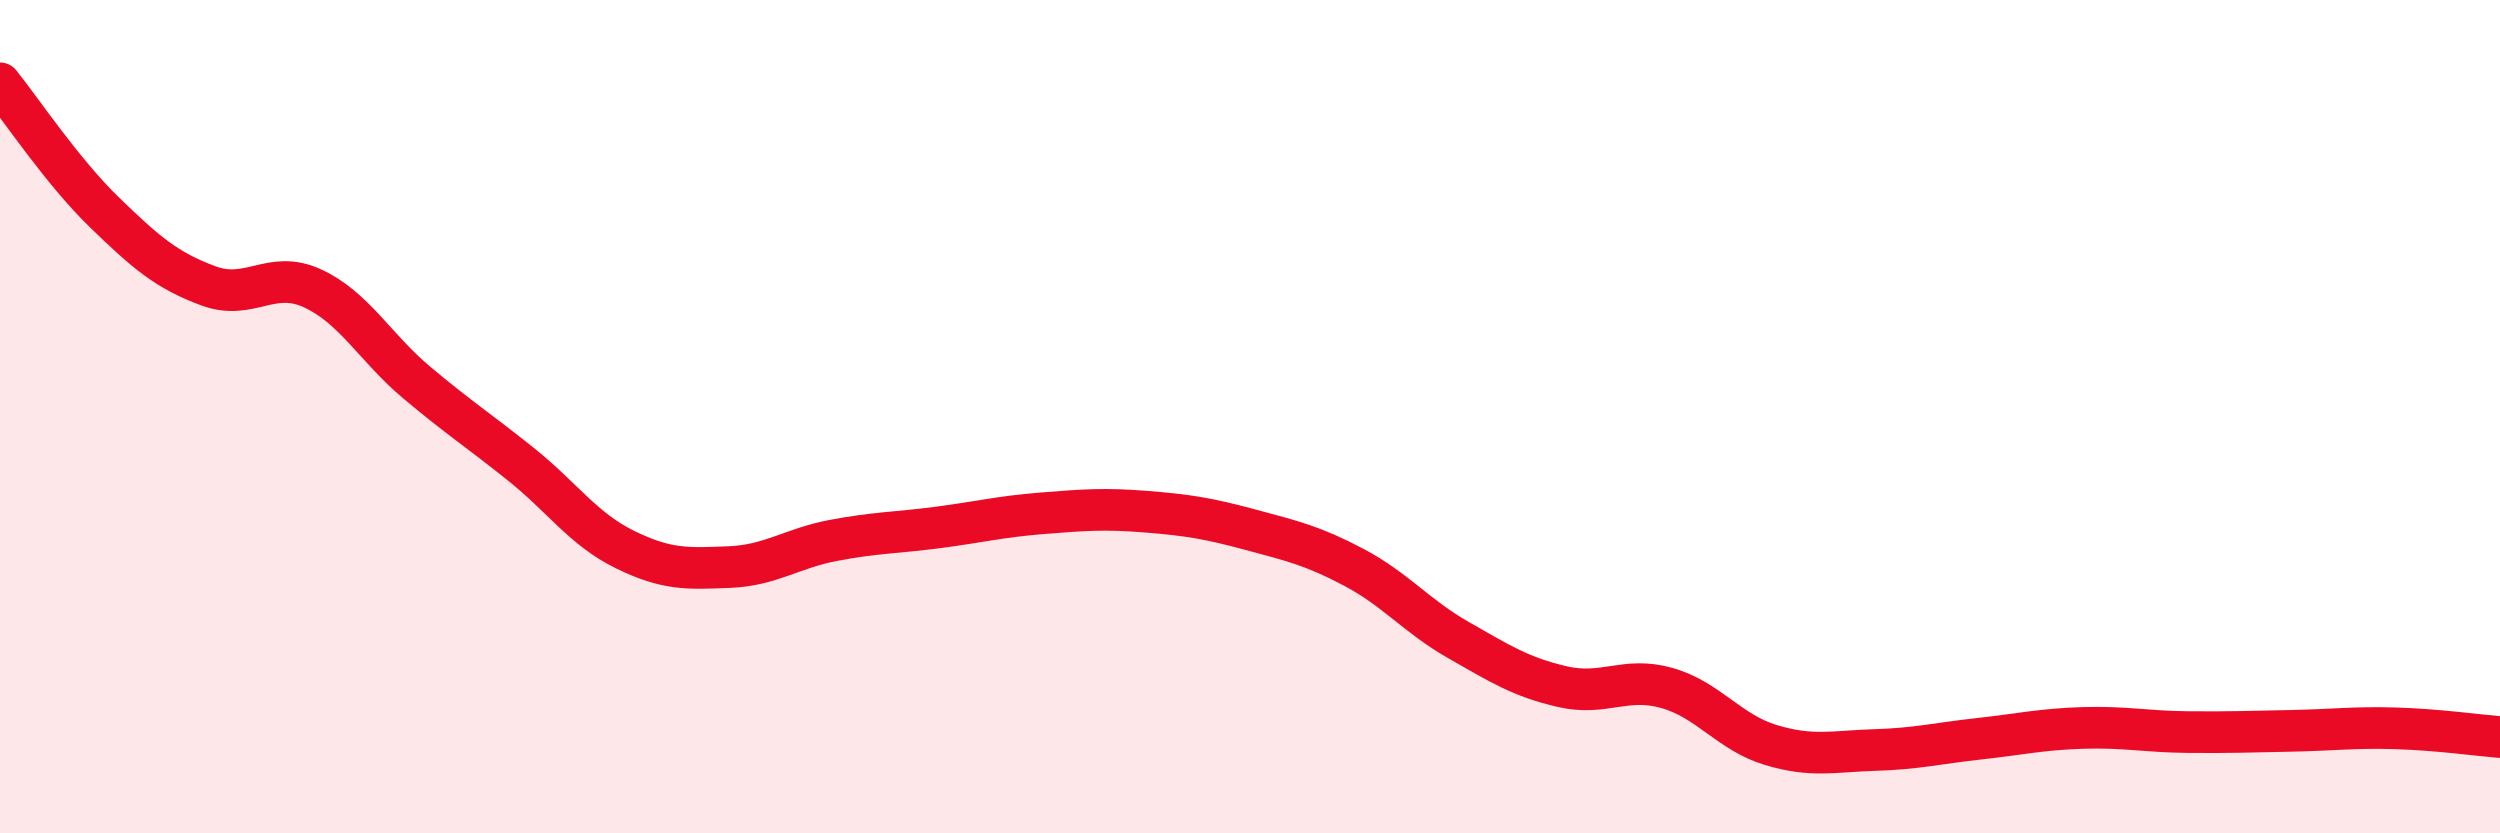
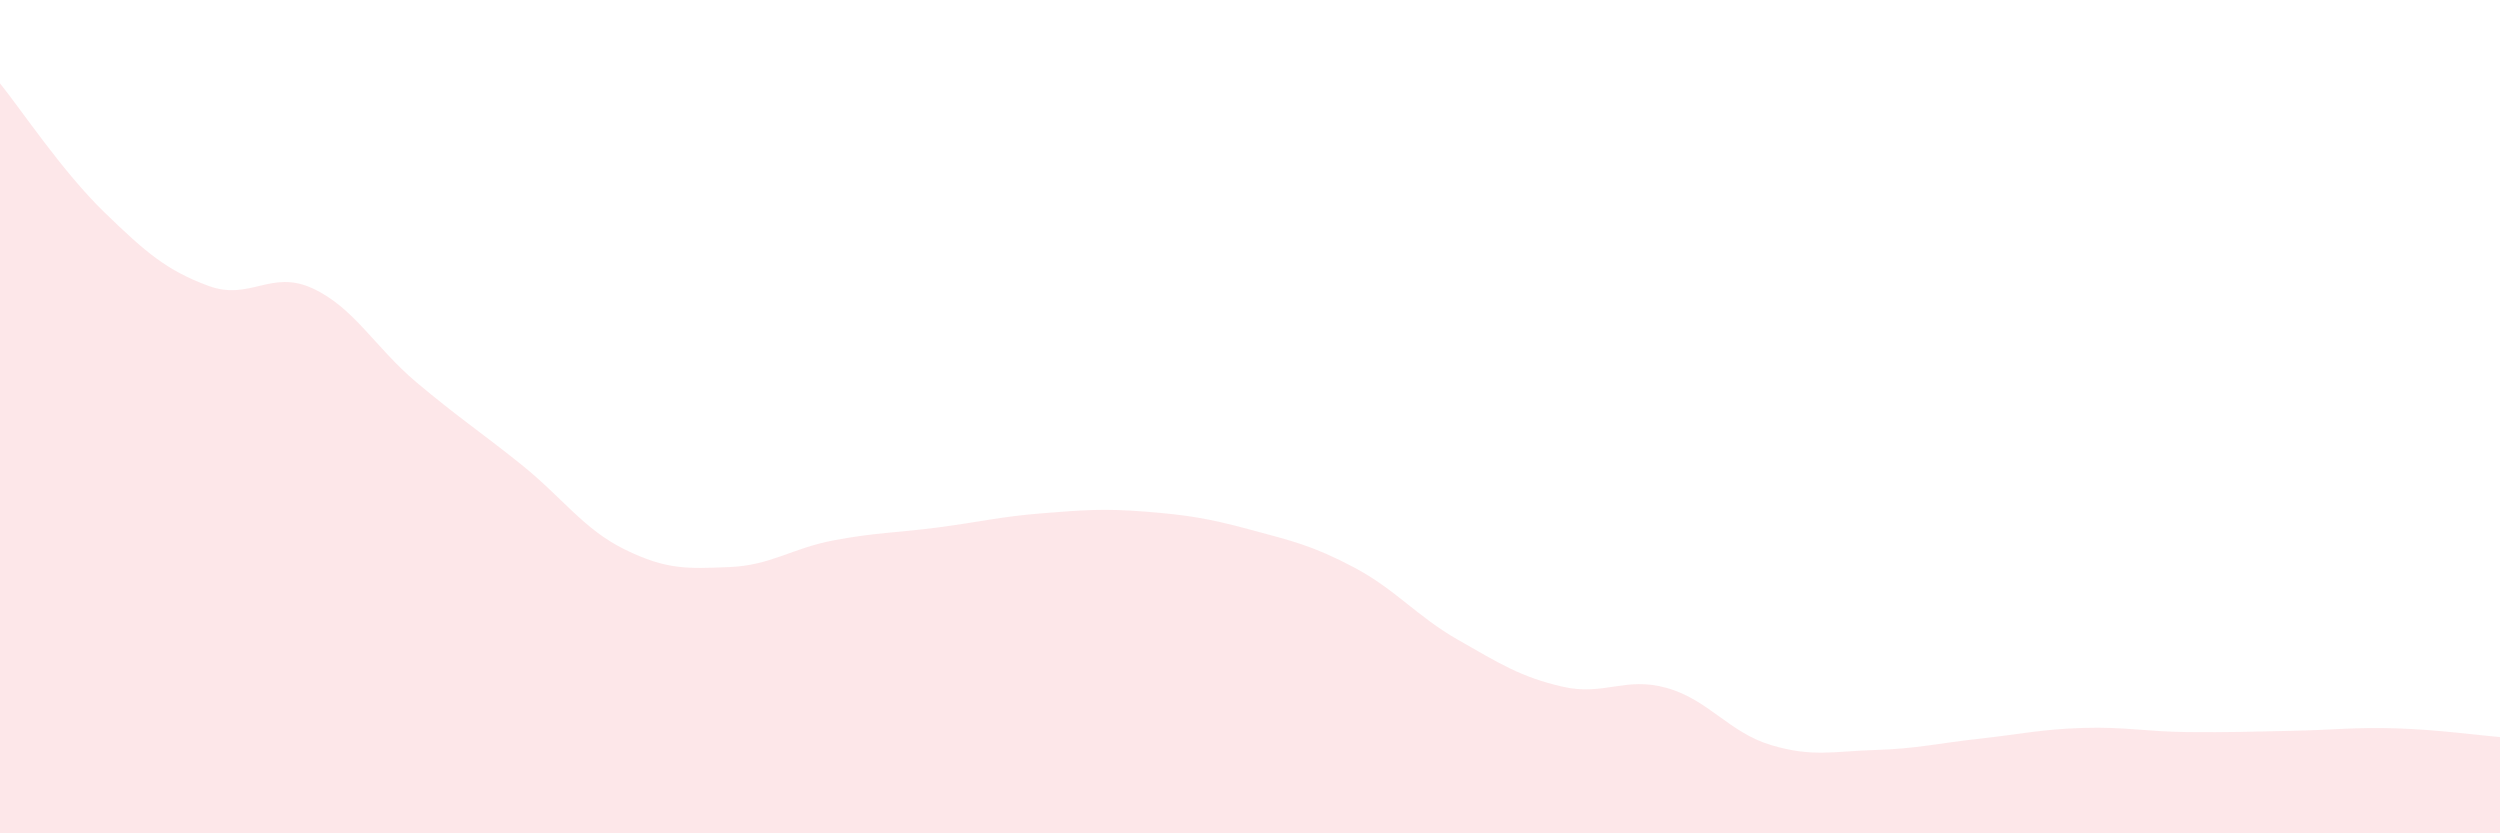
<svg xmlns="http://www.w3.org/2000/svg" width="60" height="20" viewBox="0 0 60 20">
  <path d="M 0,2 C 0.5,2.62 1.5,4.12 2.5,5.09 C 3.5,6.06 4,6.49 5,6.86 C 6,7.23 6.5,6.46 7.5,6.92 C 8.5,7.38 9,8.34 10,9.18 C 11,10.02 11.5,10.34 12.5,11.14 C 13.5,11.94 14,12.7 15,13.19 C 16,13.68 16.5,13.65 17.5,13.61 C 18.5,13.57 19,13.16 20,12.97 C 21,12.78 21.5,12.79 22.5,12.66 C 23.5,12.53 24,12.4 25,12.32 C 26,12.24 26.5,12.2 27.5,12.28 C 28.5,12.36 29,12.44 30,12.71 C 31,12.98 31.5,13.09 32.5,13.62 C 33.5,14.15 34,14.79 35,15.36 C 36,15.93 36.5,16.25 37.5,16.48 C 38.5,16.71 39,16.23 40,16.51 C 41,16.79 41.5,17.58 42.5,17.88 C 43.5,18.18 44,18.03 45,18 C 46,17.97 46.5,17.84 47.5,17.73 C 48.5,17.62 49,17.5 50,17.47 C 51,17.44 51.5,17.56 52.5,17.57 C 53.5,17.58 54,17.56 55,17.54 C 56,17.52 56.5,17.45 57.5,17.48 C 58.5,17.51 59.5,17.65 60,17.69L60 20L0 20Z" fill="#EB0A25" opacity="0.1" stroke-linecap="round" stroke-linejoin="round" />
-   <path d="M 0,2 C 0.5,2.62 1.5,4.12 2.5,5.09 C 3.5,6.06 4,6.49 5,6.86 C 6,7.23 6.5,6.46 7.5,6.92 C 8.5,7.38 9,8.34 10,9.18 C 11,10.02 11.5,10.34 12.5,11.14 C 13.5,11.94 14,12.7 15,13.19 C 16,13.68 16.5,13.65 17.5,13.61 C 18.5,13.57 19,13.16 20,12.97 C 21,12.78 21.5,12.79 22.5,12.66 C 23.5,12.53 24,12.4 25,12.32 C 26,12.24 26.5,12.2 27.5,12.28 C 28.5,12.36 29,12.44 30,12.71 C 31,12.98 31.5,13.09 32.5,13.62 C 33.5,14.15 34,14.79 35,15.36 C 36,15.93 36.5,16.25 37.5,16.48 C 38.5,16.71 39,16.23 40,16.51 C 41,16.79 41.5,17.58 42.5,17.88 C 43.5,18.18 44,18.03 45,18 C 46,17.97 46.5,17.84 47.5,17.73 C 48.5,17.62 49,17.5 50,17.47 C 51,17.44 51.5,17.56 52.5,17.57 C 53.5,17.58 54,17.56 55,17.54 C 56,17.52 56.5,17.45 57.5,17.48 C 58.5,17.51 59.5,17.65 60,17.69" stroke="#EB0A25" stroke-width="1" fill="none" stroke-linecap="round" stroke-linejoin="round" />
</svg>